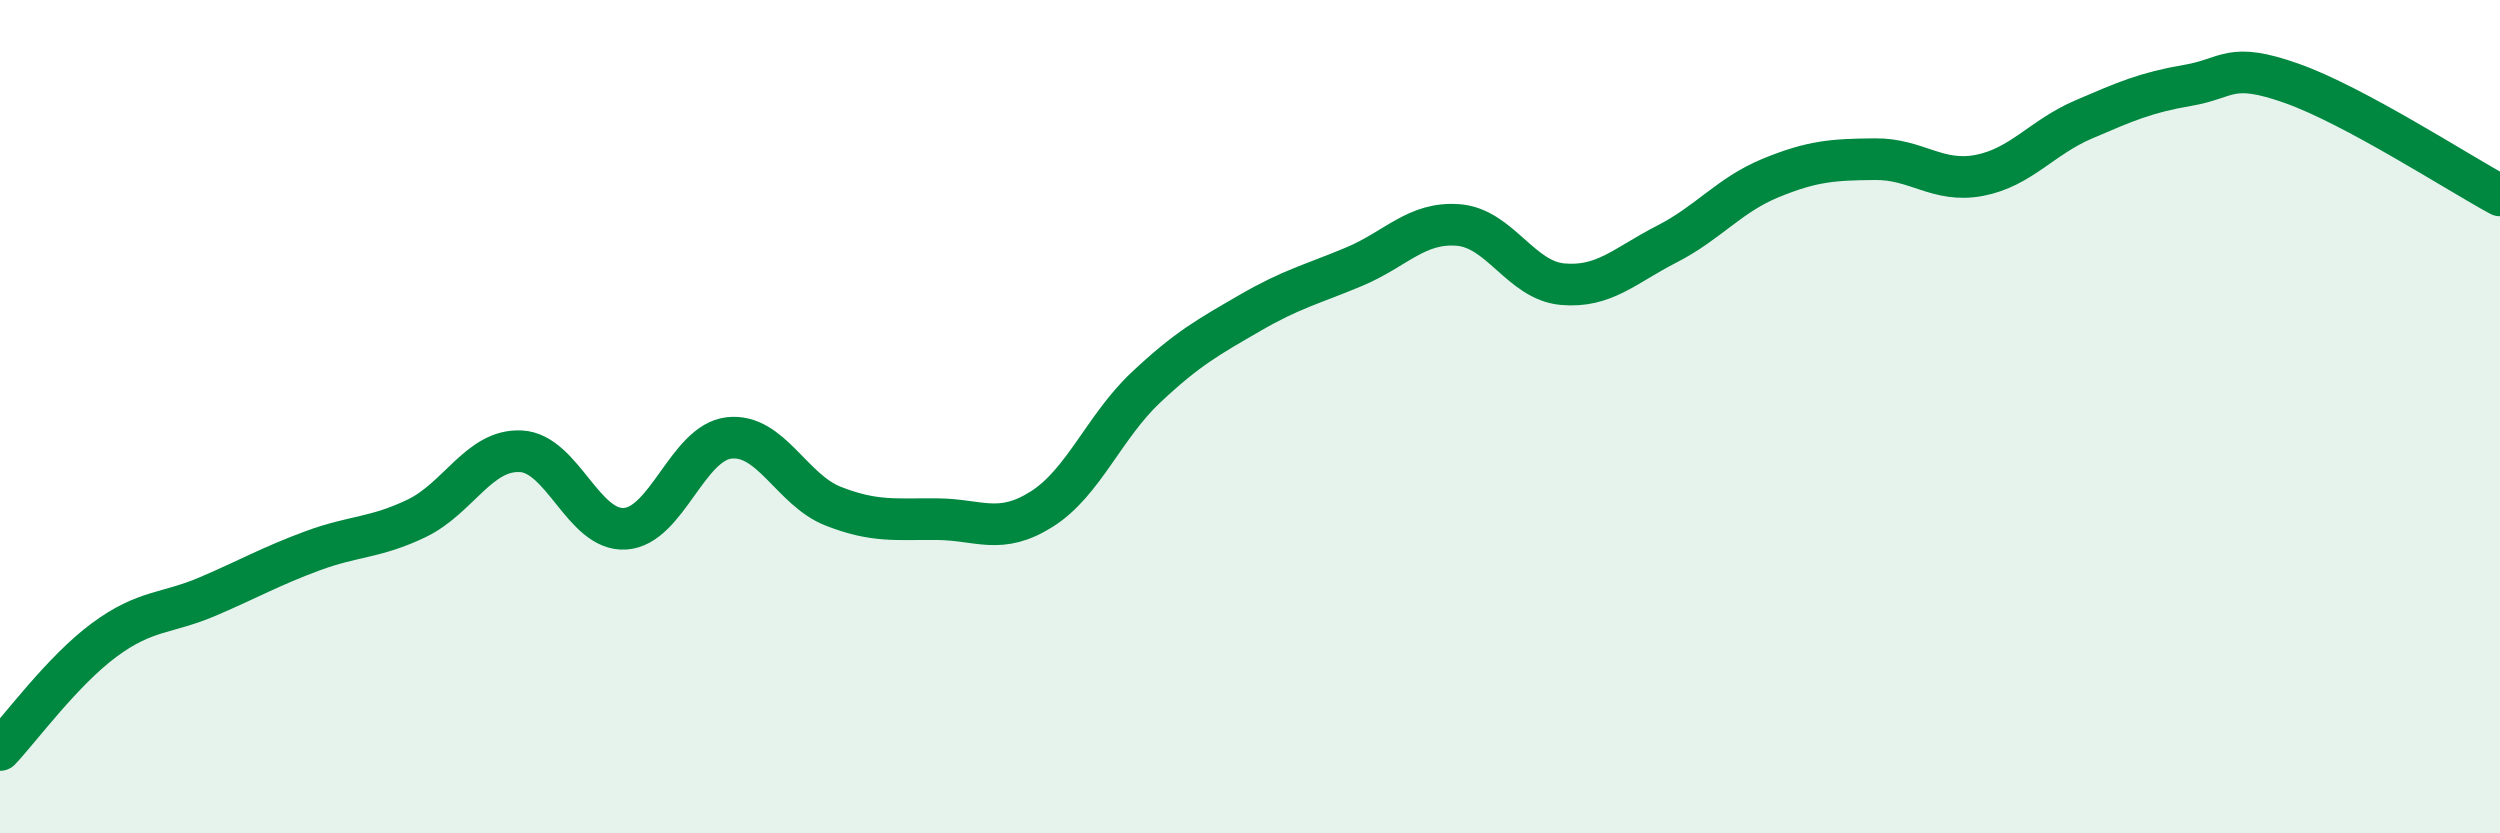
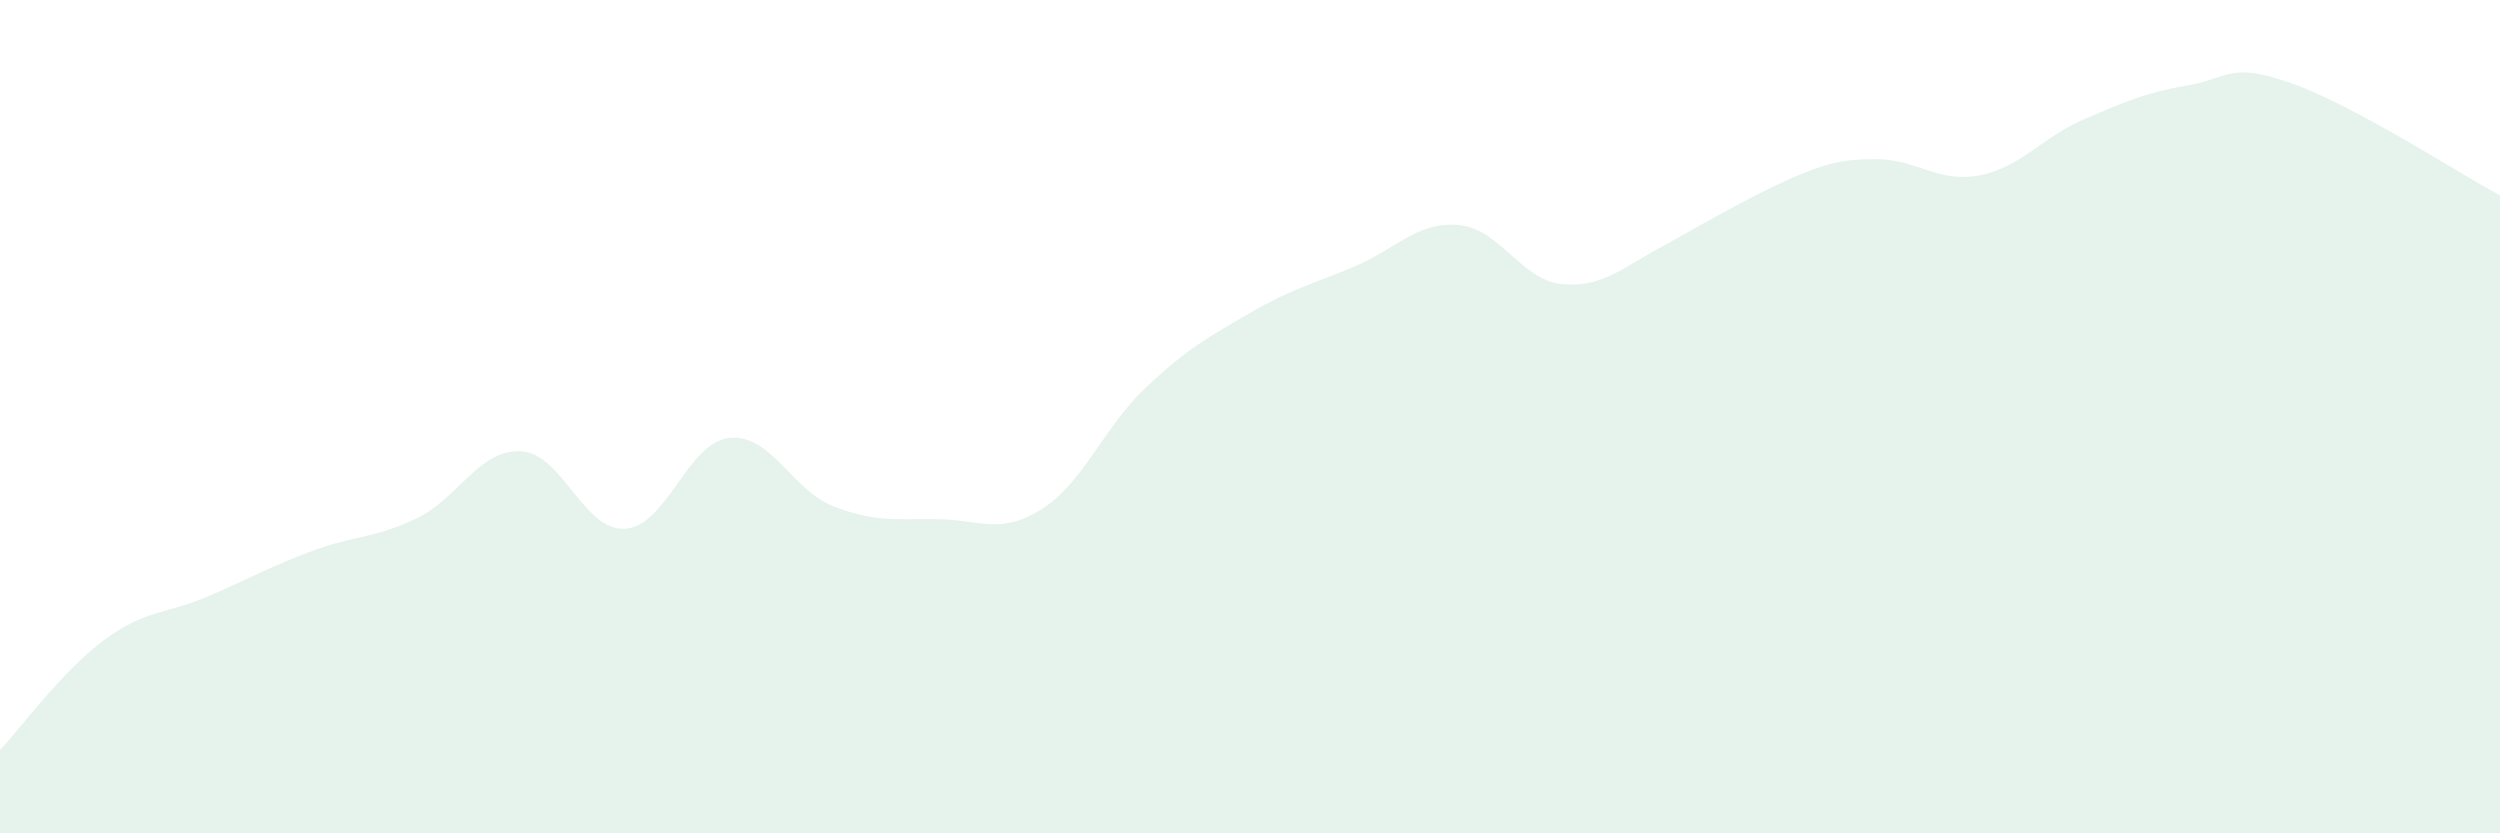
<svg xmlns="http://www.w3.org/2000/svg" width="60" height="20" viewBox="0 0 60 20">
-   <path d="M 0,18 C 0.5,17.47 1.5,16.1 2.5,15.36 C 3.5,14.62 4,14.74 5,14.31 C 6,13.88 6.5,13.59 7.5,13.22 C 8.5,12.85 9,12.92 10,12.44 C 11,11.96 11.5,10.78 12.5,10.83 C 13.5,10.88 14,12.75 15,12.69 C 16,12.63 16.5,10.62 17.5,10.51 C 18.5,10.4 19,11.76 20,12.15 C 21,12.54 21.5,12.45 22.5,12.46 C 23.5,12.47 24,12.85 25,12.22 C 26,11.59 26.5,10.24 27.5,9.3 C 28.5,8.36 29,8.09 30,7.51 C 31,6.93 31.5,6.82 32.5,6.4 C 33.5,5.98 34,5.32 35,5.4 C 36,5.48 36.5,6.73 37.5,6.82 C 38.5,6.91 39,6.37 40,5.86 C 41,5.35 41.5,4.68 42.5,4.27 C 43.5,3.86 44,3.83 45,3.82 C 46,3.81 46.5,4.4 47.5,4.21 C 48.5,4.02 49,3.3 50,2.87 C 51,2.44 51.5,2.22 52.5,2.05 C 53.5,1.88 53.5,1.47 55,2 C 56.5,2.53 59,4.15 60,4.69L60 20L0 20Z" fill="#008740" opacity="0.1" stroke-linecap="round" stroke-linejoin="round" />
-   <path d="M 0,18 C 0.5,17.47 1.5,16.1 2.5,15.36 C 3.5,14.62 4,14.74 5,14.31 C 6,13.88 6.5,13.59 7.5,13.22 C 8.5,12.85 9,12.92 10,12.44 C 11,11.96 11.5,10.78 12.5,10.83 C 13.5,10.88 14,12.75 15,12.69 C 16,12.63 16.5,10.62 17.5,10.51 C 18.5,10.4 19,11.76 20,12.15 C 21,12.54 21.5,12.45 22.5,12.46 C 23.5,12.47 24,12.85 25,12.22 C 26,11.59 26.5,10.24 27.5,9.3 C 28.5,8.36 29,8.09 30,7.51 C 31,6.93 31.5,6.82 32.5,6.4 C 33.5,5.98 34,5.32 35,5.4 C 36,5.48 36.5,6.73 37.5,6.82 C 38.5,6.91 39,6.37 40,5.86 C 41,5.35 41.5,4.68 42.5,4.27 C 43.5,3.86 44,3.83 45,3.82 C 46,3.81 46.5,4.4 47.5,4.21 C 48.5,4.02 49,3.3 50,2.87 C 51,2.44 51.5,2.22 52.5,2.05 C 53.5,1.88 53.5,1.47 55,2 C 56.5,2.53 59,4.15 60,4.69" stroke="#008740" stroke-width="1" fill="none" stroke-linecap="round" stroke-linejoin="round" />
+   <path d="M 0,18 C 0.5,17.47 1.5,16.1 2.5,15.36 C 3.5,14.62 4,14.74 5,14.31 C 6,13.88 6.5,13.59 7.5,13.22 C 8.5,12.85 9,12.92 10,12.44 C 11,11.96 11.5,10.78 12.5,10.83 C 13.5,10.88 14,12.75 15,12.69 C 16,12.63 16.5,10.62 17.5,10.51 C 18.5,10.4 19,11.76 20,12.15 C 21,12.54 21.5,12.45 22.5,12.46 C 23.5,12.47 24,12.85 25,12.22 C 26,11.59 26.5,10.24 27.5,9.3 C 28.5,8.36 29,8.09 30,7.51 C 31,6.93 31.5,6.82 32.5,6.4 C 33.5,5.98 34,5.32 35,5.4 C 36,5.48 36.5,6.73 37.5,6.82 C 38.5,6.91 39,6.37 40,5.86 C 43.5,3.86 44,3.83 45,3.82 C 46,3.81 46.5,4.4 47.5,4.21 C 48.5,4.02 49,3.3 50,2.87 C 51,2.44 51.5,2.22 52.5,2.05 C 53.5,1.88 53.5,1.47 55,2 C 56.5,2.53 59,4.15 60,4.69L60 20L0 20Z" fill="#008740" opacity="0.1" stroke-linecap="round" stroke-linejoin="round" />
</svg>